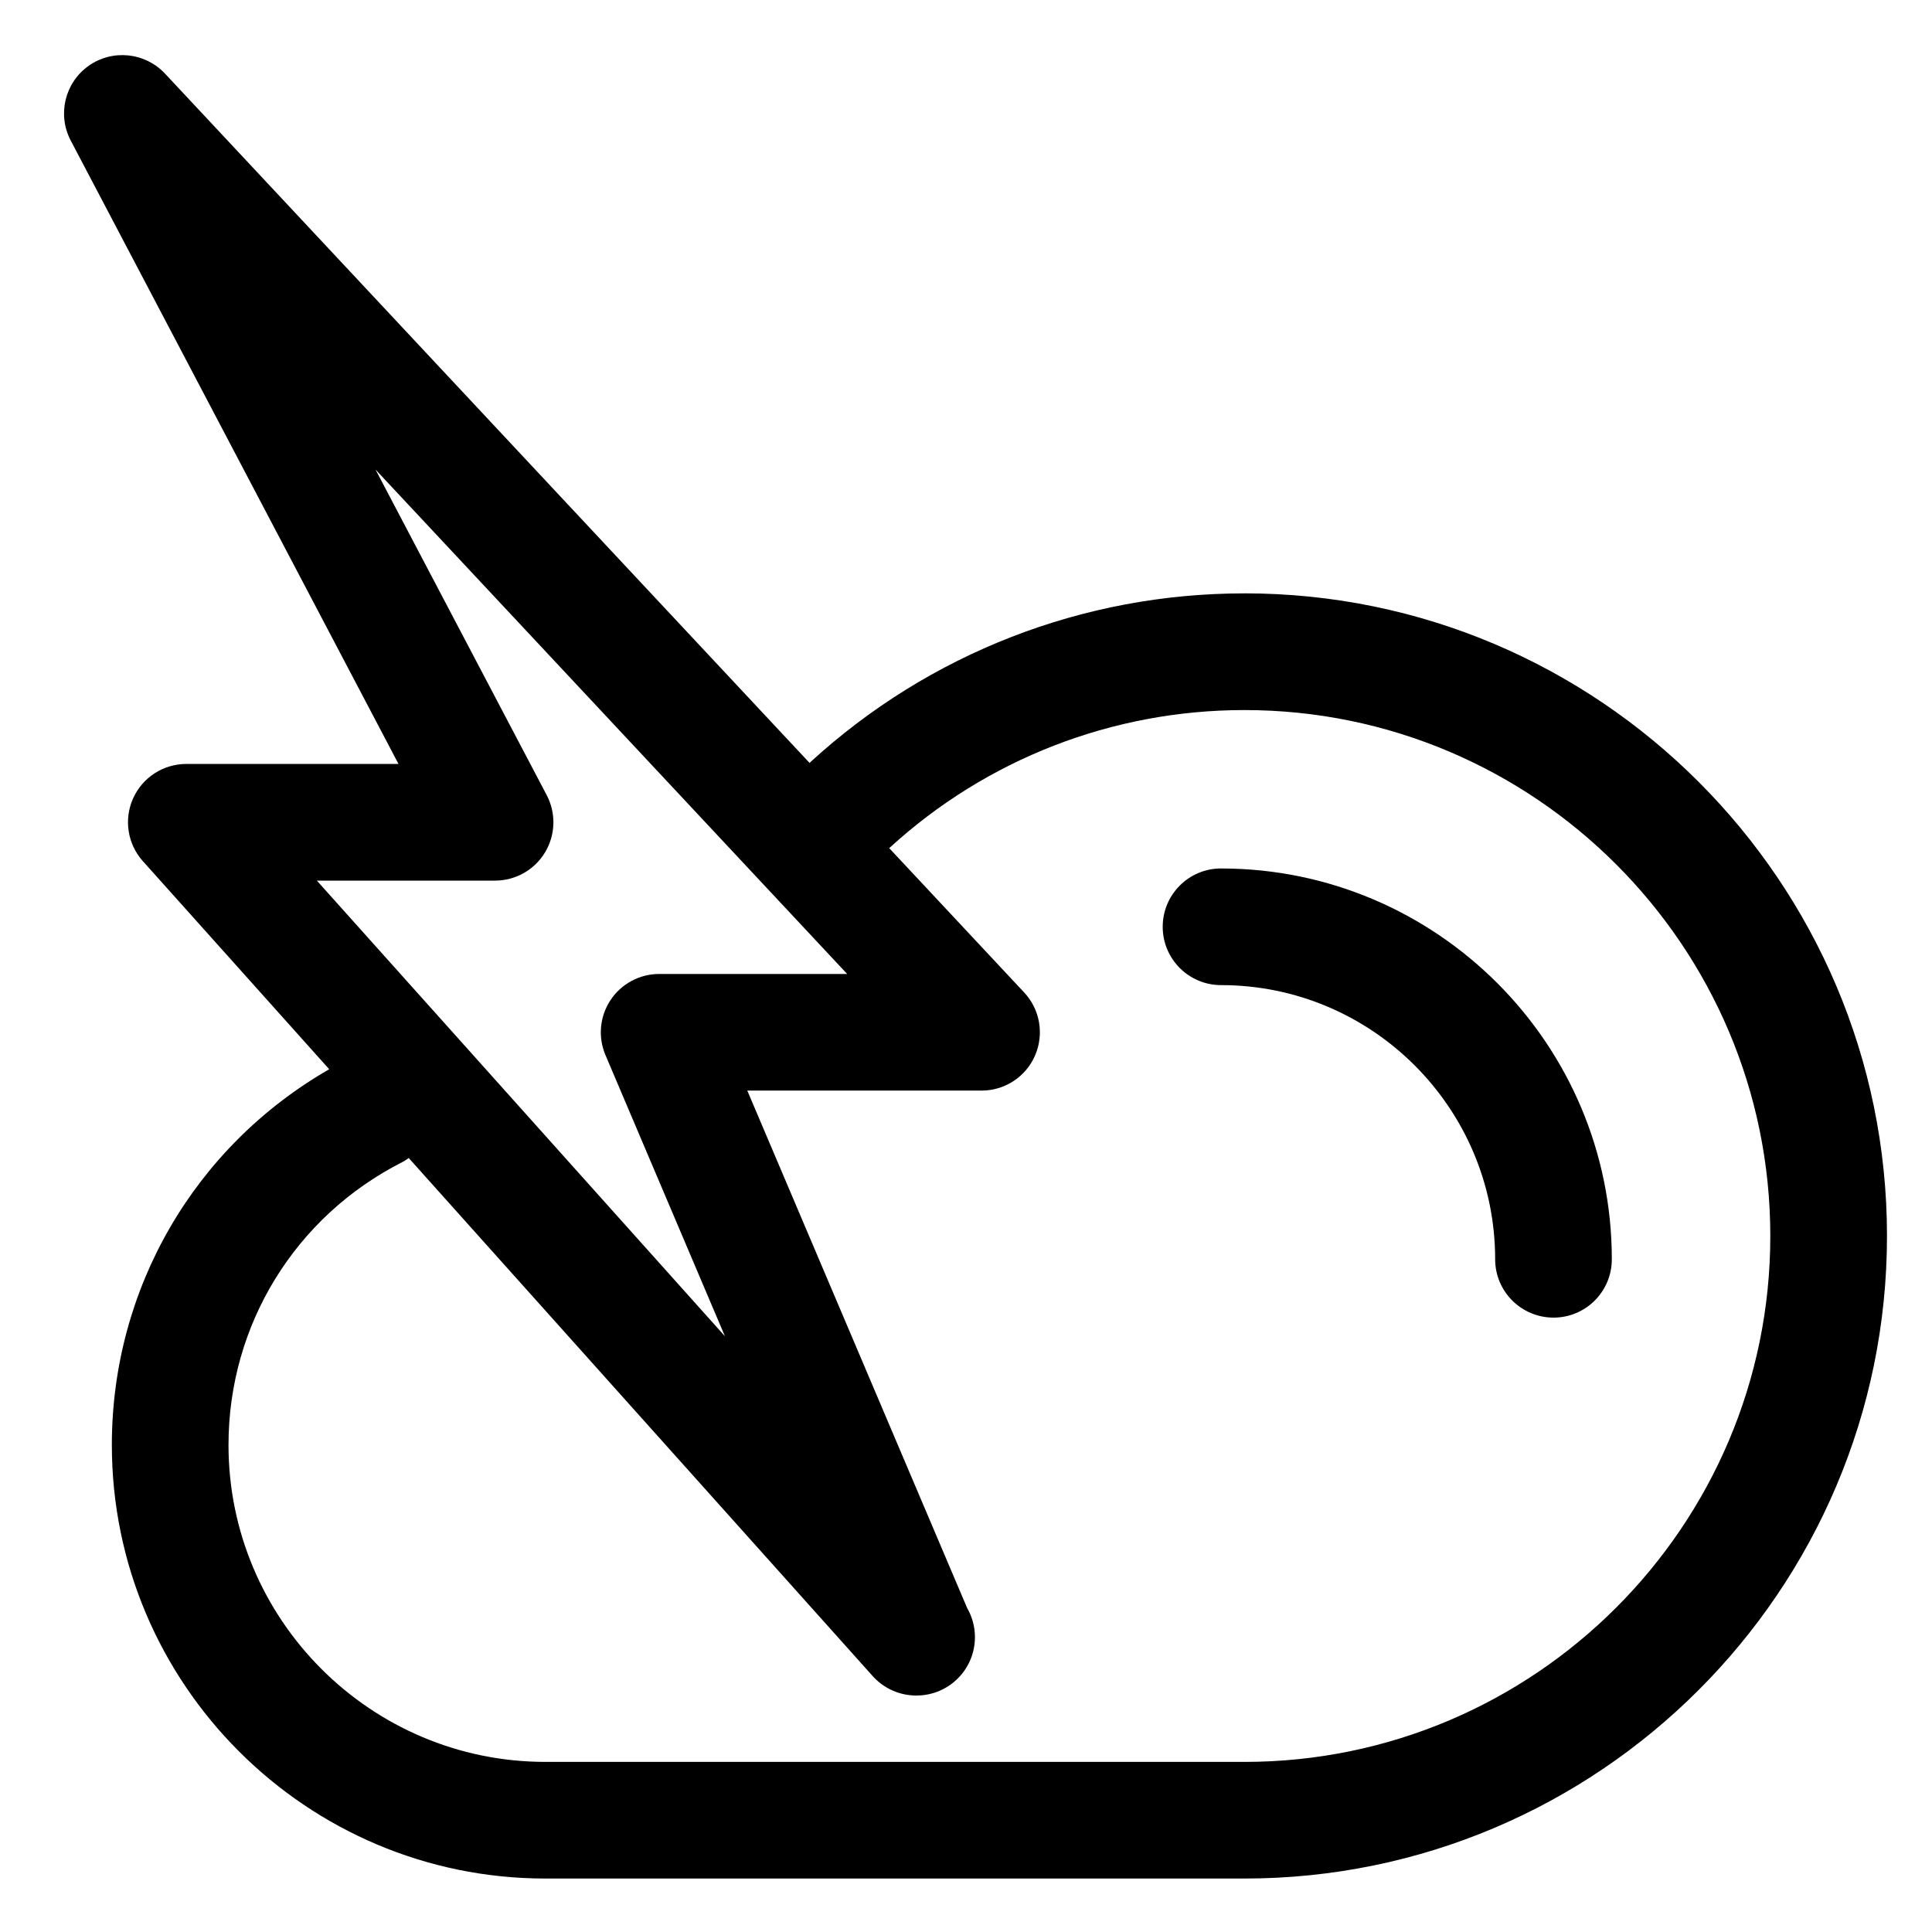
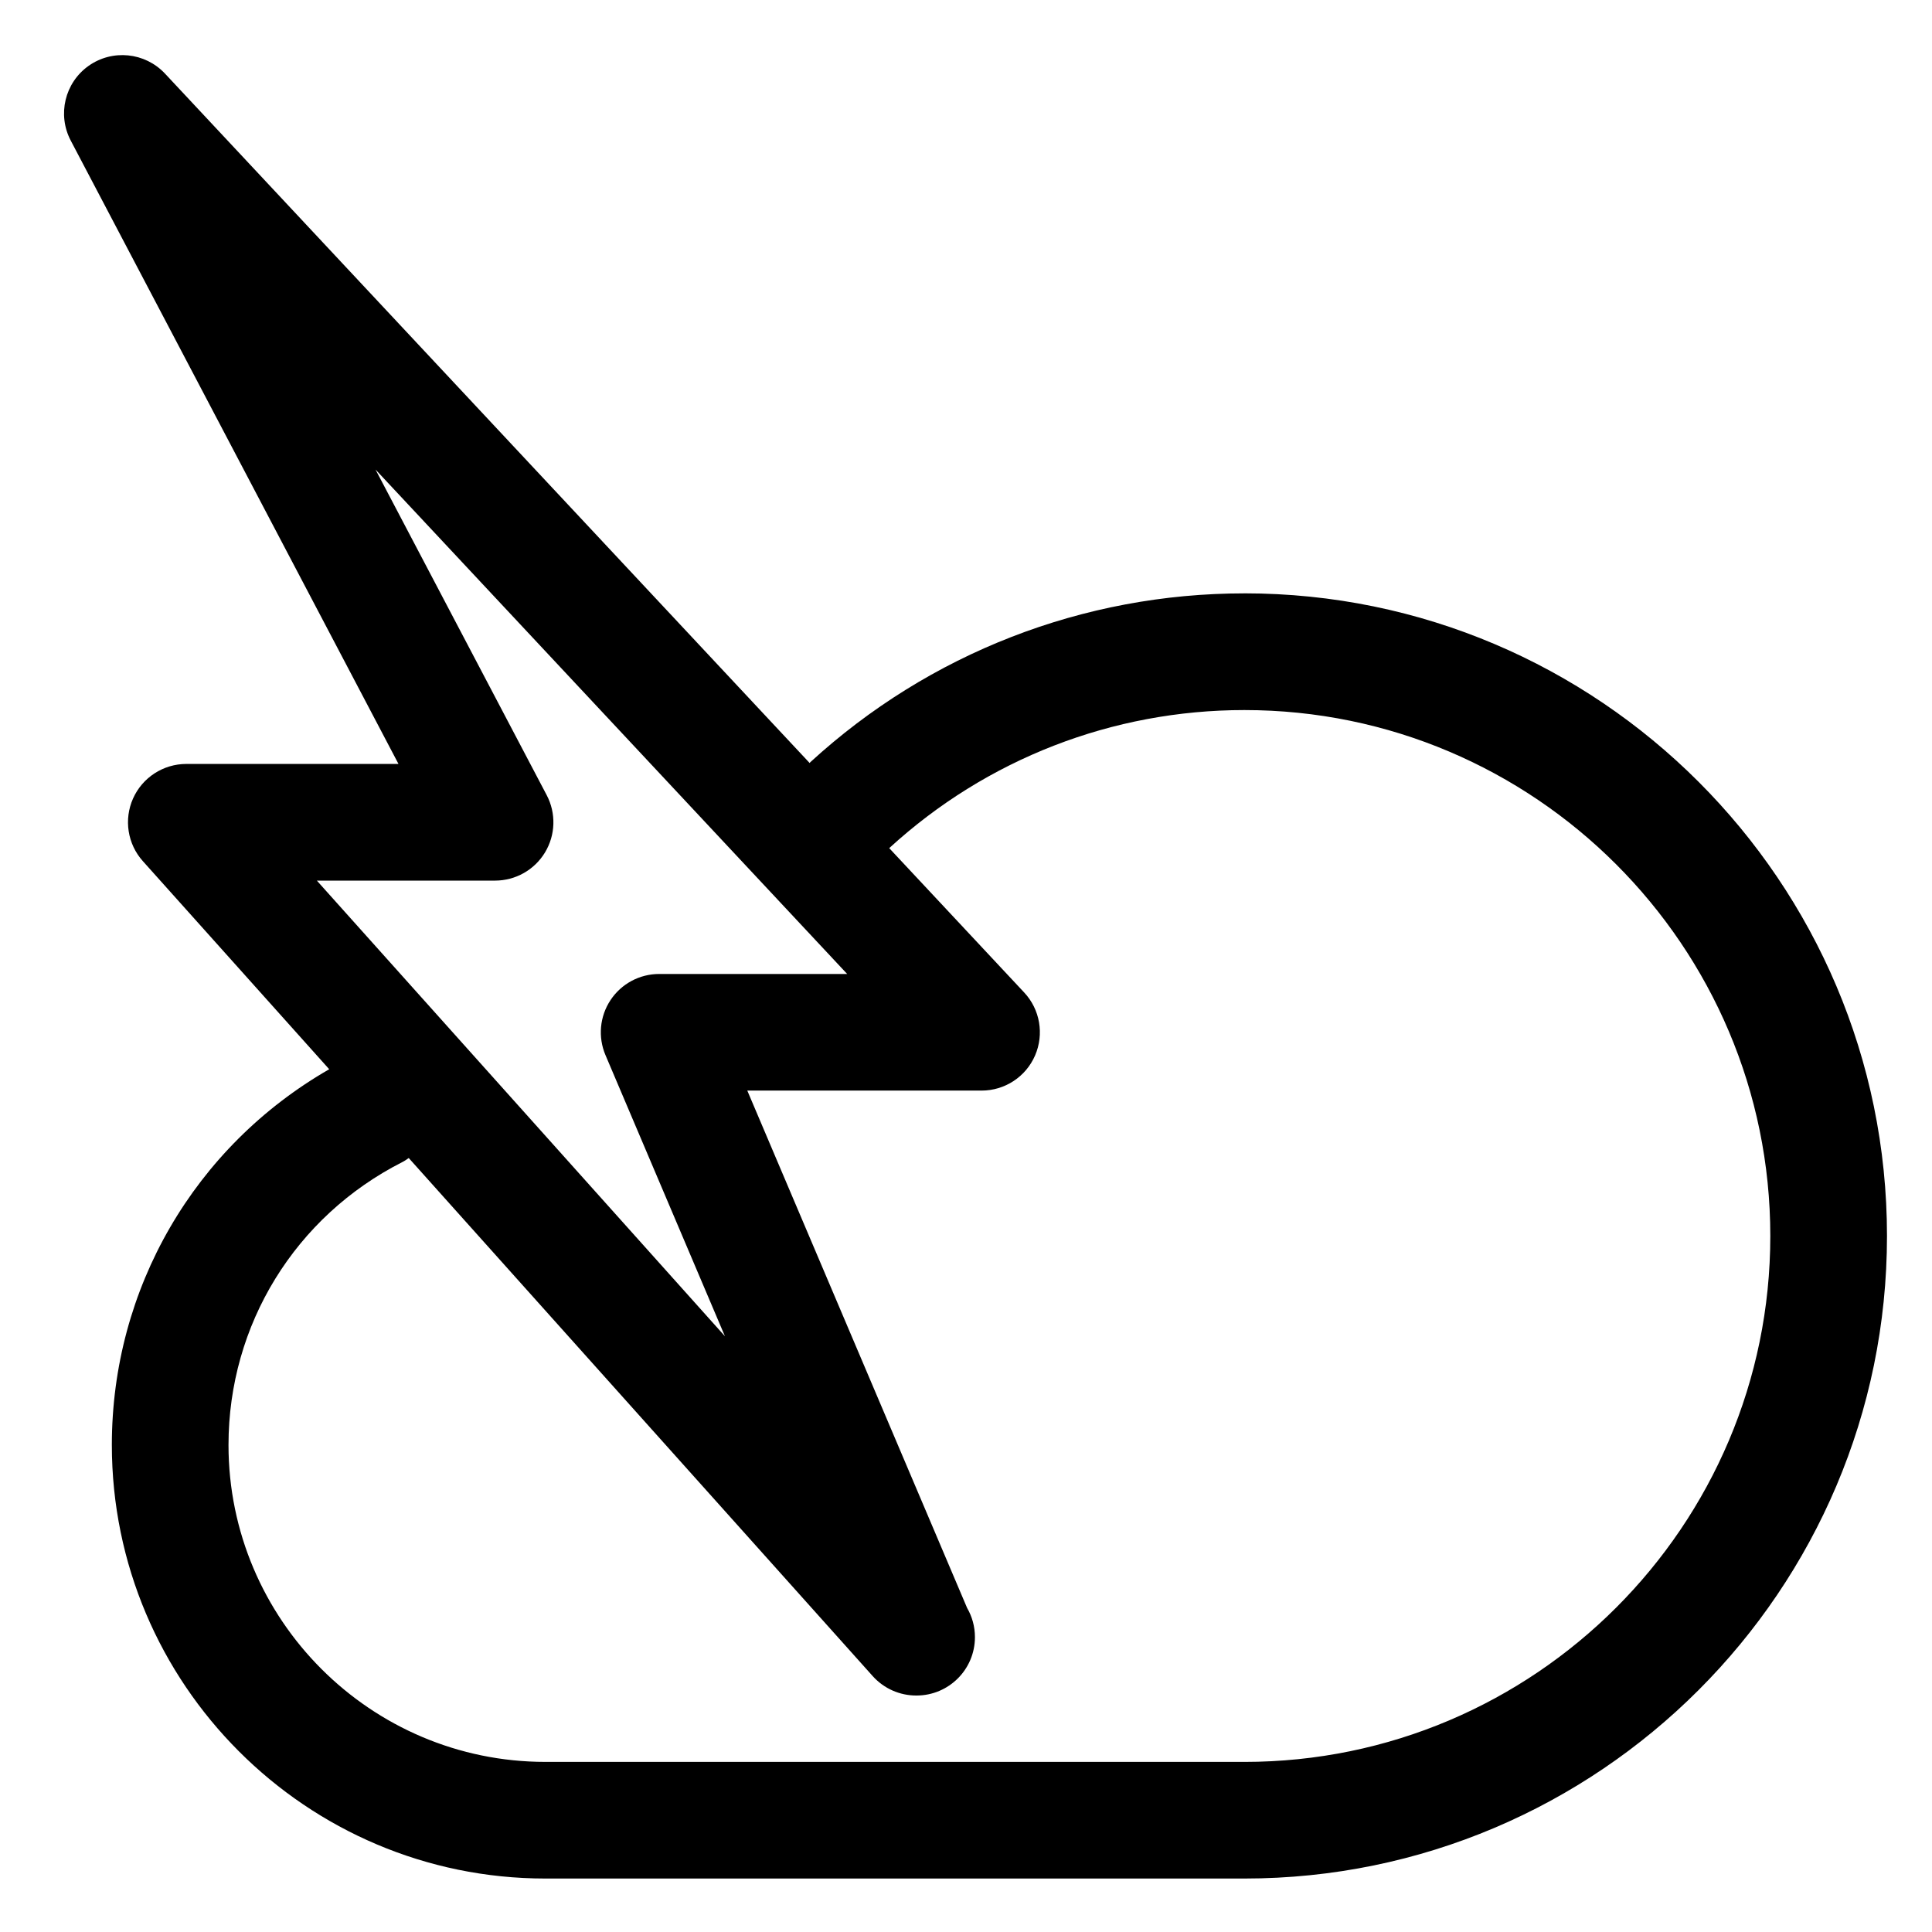
<svg xmlns="http://www.w3.org/2000/svg" fill="#000000" width="800px" height="800px" version="1.1" viewBox="144 144 512 512">
  <g>
    <path d="m473.77 301.25c-42.688 0-83.527 15.875-114.98 44.691-0.086 0.074-0.141 0.18-0.227 0.262l-170.84-182.7c-5.289-5.648-13.934-6.523-20.25-2.047-6.309 4.484-8.328 12.941-4.727 19.793l86.855 165.2-56.219 0.004c-6.098 0-11.629 3.582-14.117 9.145-2.488 5.566-1.473 12.082 2.602 16.625l49.379 55.137c-35.672 20.512-57.605 58.086-57.605 99.562 0 63.363 51.543 114.91 114.9 114.91h185.23c93.895 0 170.3-76.395 170.3-170.29 0-93.902-76.41-170.3-170.3-170.3zm-198.57 76.121c5.41 0 10.43-2.832 13.23-7.465 2.801-4.637 2.969-10.395 0.449-15.191l-45.367-86.281 125 133.68h-49.828c-5.188 0-10.031 2.602-12.891 6.926-2.863 4.316-3.367 9.789-1.336 14.574l31.656 74.5-108.14-120.74zm198.57 233.55h-185.23c-46.316 0-83.984-37.684-83.984-83.996 0-31.855 17.68-60.582 46.129-74.992 0.59-0.297 1.098-0.68 1.637-1.043l122.95 137.29c3.031 3.375 7.25 5.152 11.527 5.152h0.125c8.531-0.02 15.445-6.926 15.445-15.469 0-2.82-0.754-5.461-2.074-7.734l-58.254-137.11h62.09c6.16 0 11.73-3.652 14.172-9.301 2.445-5.648 1.324-12.211-2.891-16.707l-35.762-38.25c0.012-0.012 0.02-0.012 0.031-0.02 25.734-23.582 59.152-36.566 94.09-36.566 76.852 0 139.38 62.523 139.38 139.38 0.008 76.844-62.531 139.37-139.38 139.37z" />
-     <path d="m467.59 374.15c-8.539 0-15.461 6.922-15.461 15.461 0 8.535 6.922 15.453 15.461 15.453 40.062 0 72.641 32.602 72.641 72.66 0 8.539 6.934 15.457 15.473 15.457 8.535 0 15.445-6.918 15.445-15.457 0.004-57.105-46.453-103.57-103.56-103.57z" />
  </g>
</svg>